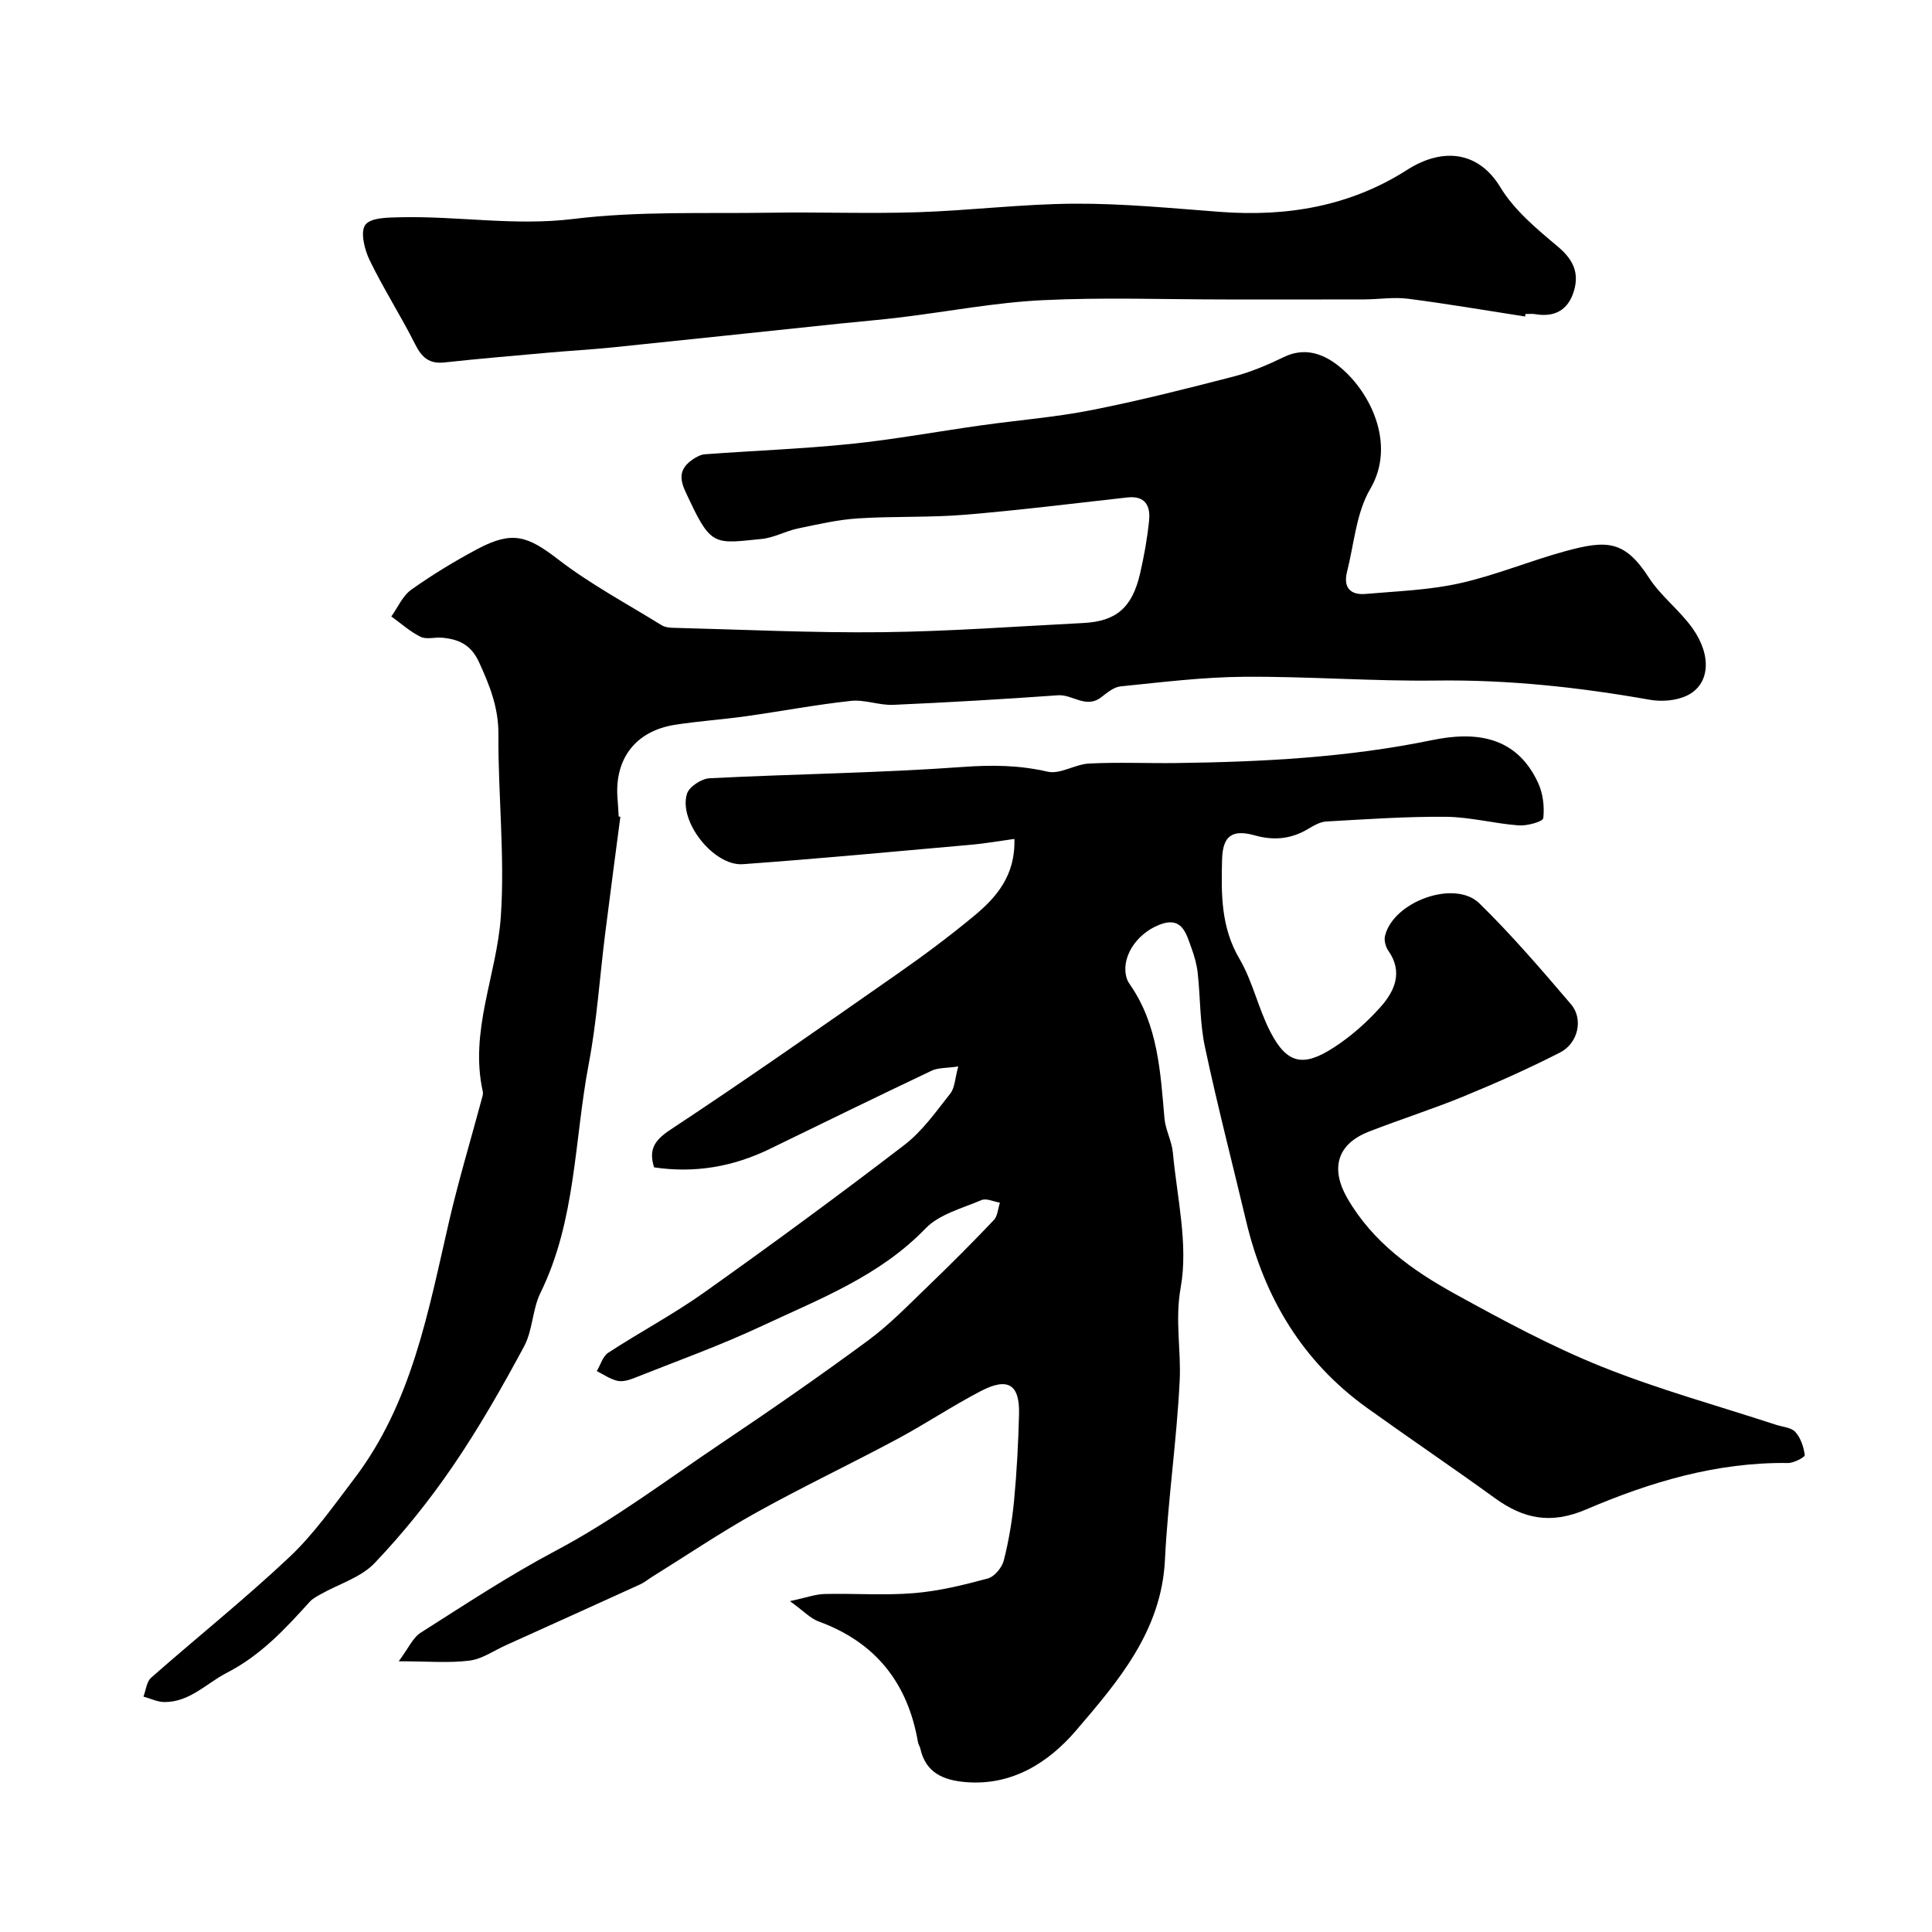
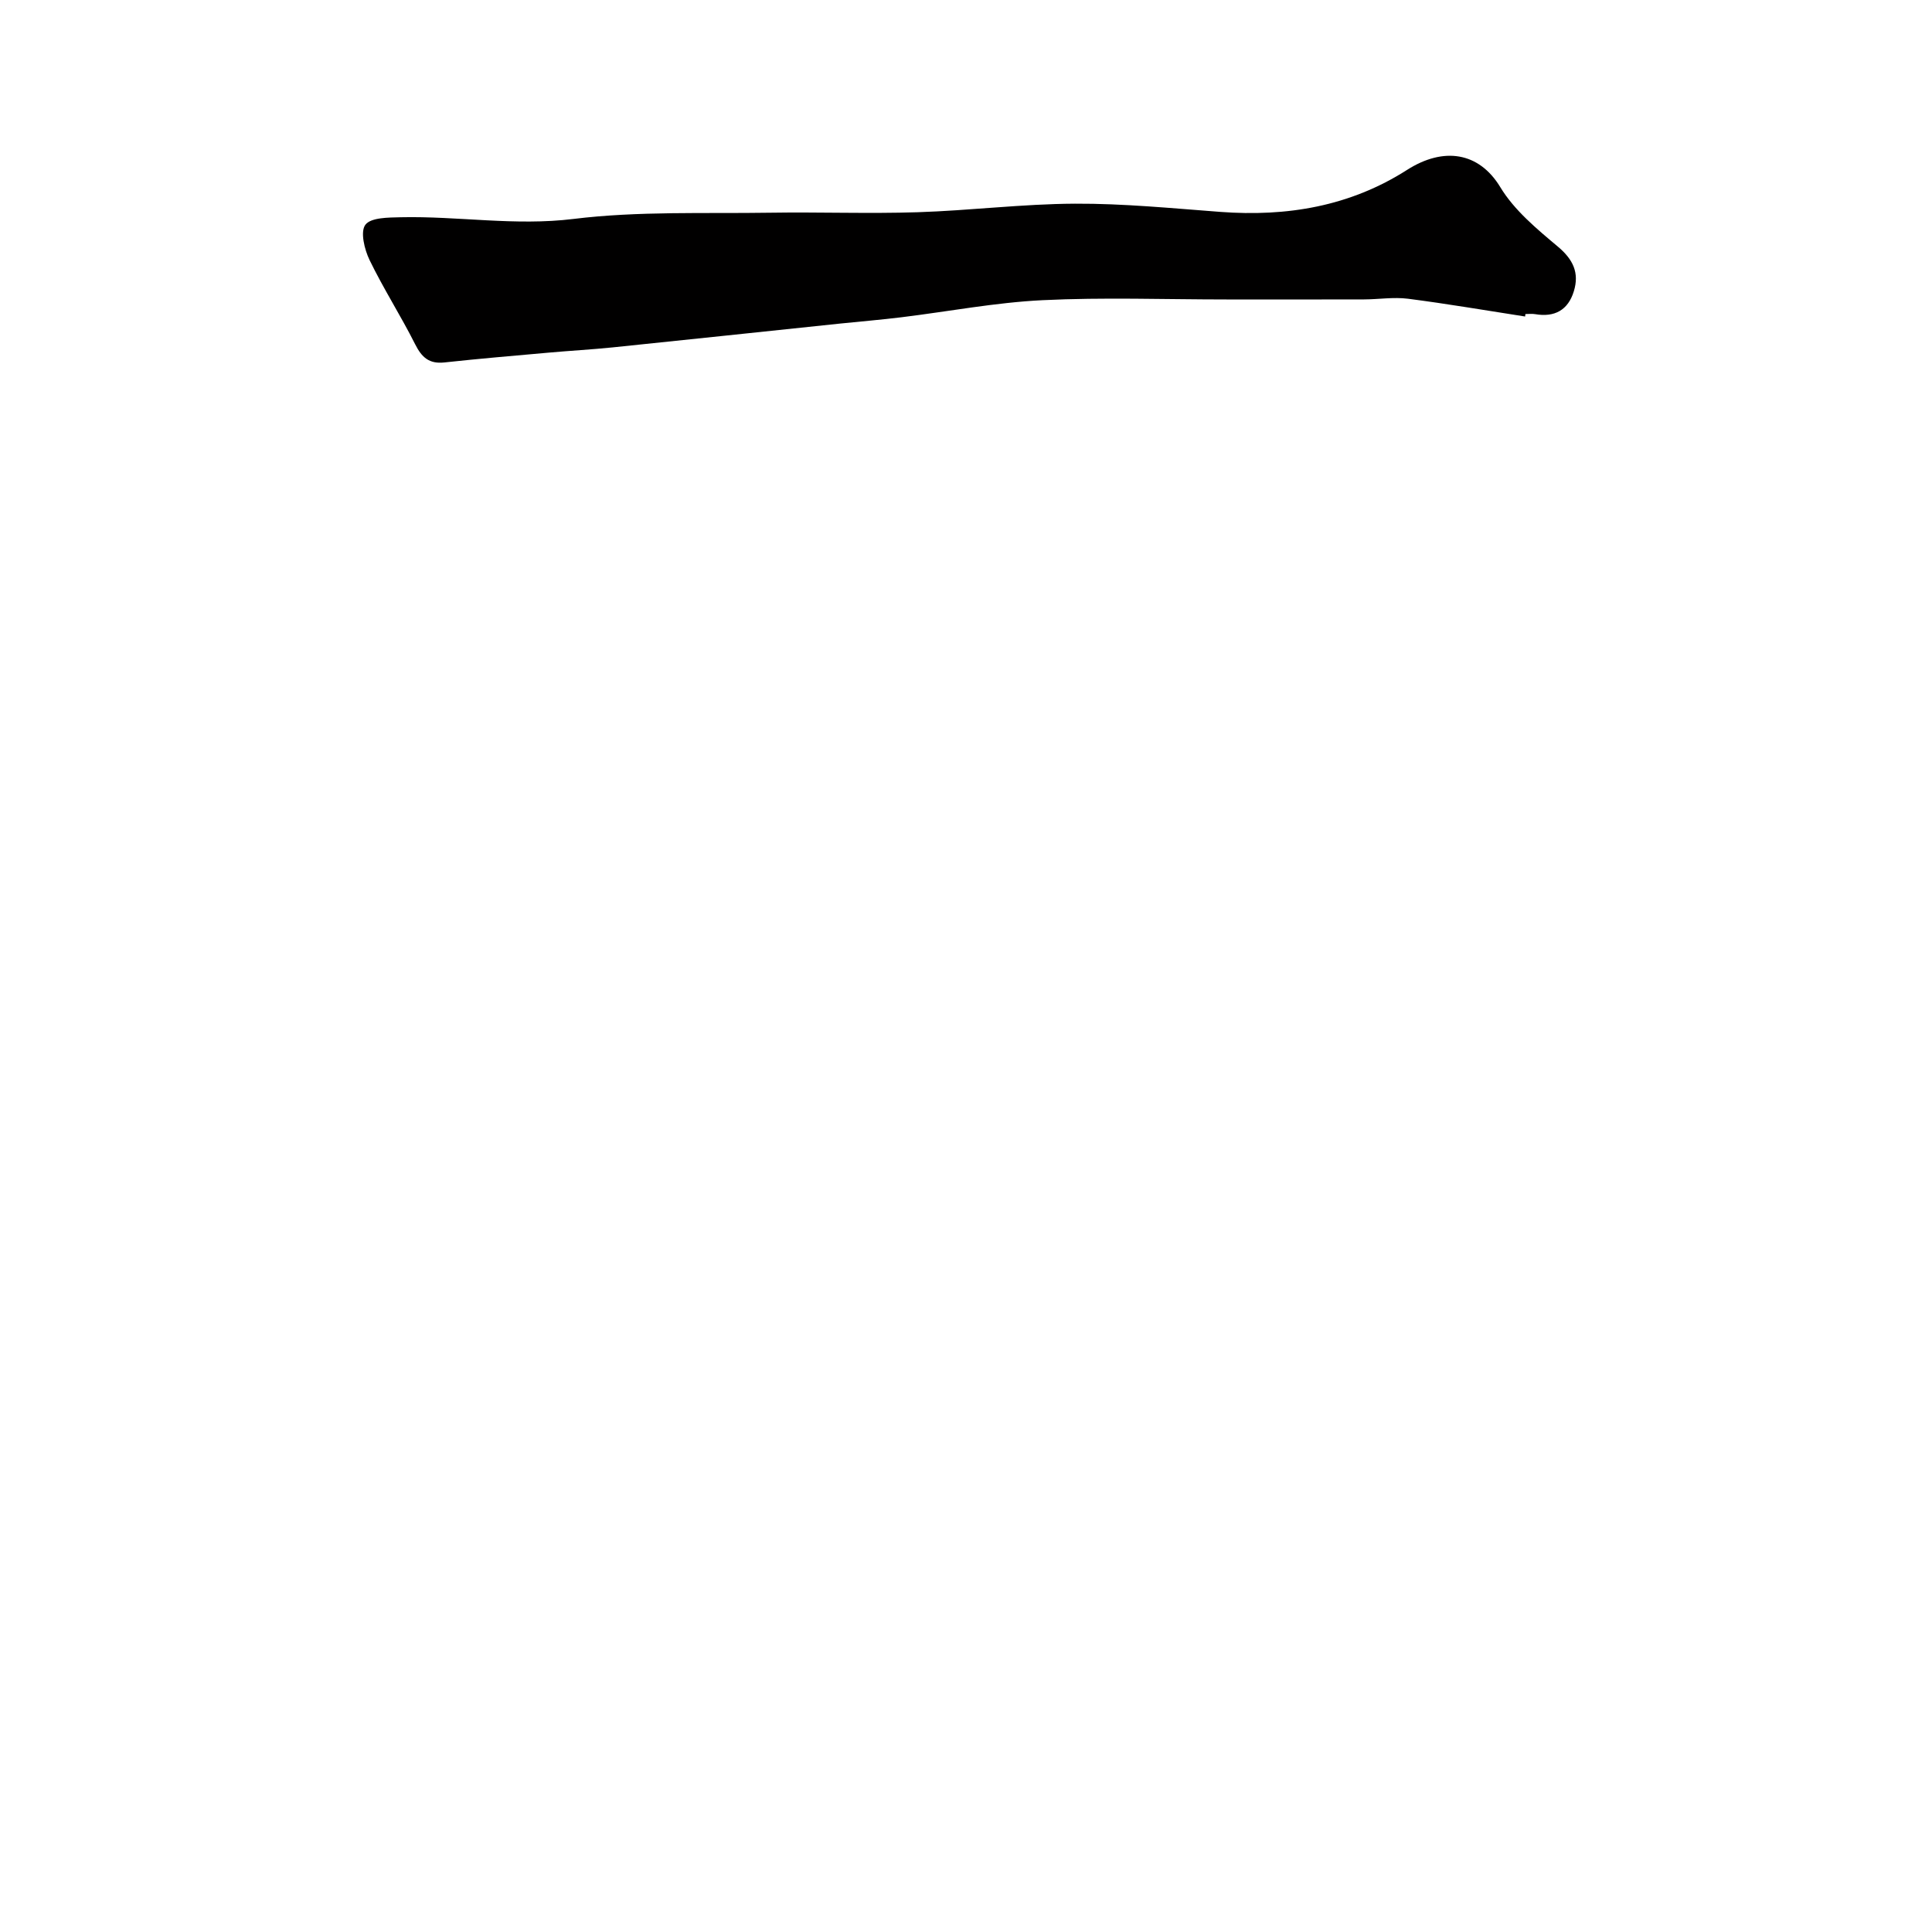
<svg xmlns="http://www.w3.org/2000/svg" enable-background="new 0 0 400 400" viewBox="0 0 400 400">
  <g fill="#010000">
-     <path d="m198.4 220.8c-2.43.36-4.16.23-5.52.88-11.2 5.31-22.34 10.76-33.48 16.18-7.58 3.69-15.51 5.09-23.98 3.83-1.15-3.68.03-5.59 3.43-7.83 15.88-10.48 31.46-21.42 47.07-32.32 5.36-3.74 10.61-7.66 15.64-11.82 4.71-3.89 8.69-8.41 8.46-16.03-3.28.45-6.14.96-9.02 1.21-15.73 1.4-31.45 2.88-47.19 4.02-6.03.44-13.37-8.86-11.58-14.58.46-1.46 3.01-3.13 4.67-3.21 17.52-.89 35.09-1.08 52.58-2.35 6-.43 11.58-.36 17.43.99 2.58.59 5.68-1.54 8.57-1.69 5.99-.3 12-.03 18-.1 17.78-.23 35.48-1.13 52.98-4.74 9.01-1.86 17.46-.88 21.96 8.78 1.03 2.2 1.37 4.96 1.1 7.37-.08.72-3.35 1.63-5.09 1.5-5.03-.37-10.01-1.73-15.02-1.78-8.26-.08-16.54.51-24.8.97-1.23.07-2.51.77-3.61 1.44-3.53 2.17-7.16 2.57-11.16 1.45-4.76-1.34-6.69.1-6.82 4.96-.19 7.08-.27 14.02 3.6 20.59 2.75 4.68 3.89 10.29 6.41 15.14 3.4 6.56 6.75 7.36 13.14 3.2 3.56-2.31 6.86-5.23 9.68-8.4 2.9-3.27 4.68-7.2 1.6-11.61-.56-.8-.92-2.12-.71-3.04 1.67-7.13 14.42-11.8 19.56-6.77 6.71 6.57 12.87 13.74 18.97 20.9 2.6 3.05 1.46 8.06-2.28 9.97-6.5 3.32-13.2 6.31-19.95 9.08-6.47 2.66-13.16 4.77-19.67 7.32-6.61 2.59-7.93 7.68-4.42 13.77 5.3 9.17 13.54 14.99 22.42 19.88 9.86 5.43 19.85 10.82 30.27 15 11.73 4.71 24 8.07 36.04 12.02 1.38.45 3.18.56 4.03 1.5 1.11 1.23 1.73 3.11 1.95 4.79.05.41-2.27 1.65-3.49 1.63-14.71-.2-28.52 3.94-41.74 9.6-7.4 3.17-13.02 1.96-19-2.38-8.72-6.32-17.65-12.35-26.4-18.63-13.37-9.61-21.26-22.81-25.03-38.67-2.86-12.03-5.97-24.01-8.54-36.1-1.05-4.95-.93-10.14-1.48-15.21-.19-1.75-.67-3.51-1.28-5.17-1.12-3.05-1.93-6.75-6.69-4.87-5 1.98-8.08 7.12-6.69 11.2.15.45.42.88.7 1.28 5.74 8.34 6.23 17.99 7.07 27.6.21 2.39 1.52 4.69 1.74 7.08.86 9.33 3.22 19 1.62 27.93-1.22 6.79.11 12.91-.21 19.3-.61 12.38-2.44 24.71-3.05 37.09-.72 14.76-9.71 25.17-18.43 35.36-5.58 6.51-13.15 11.45-22.78 10.66-4.58-.38-8.29-1.86-9.43-6.92-.11-.47-.42-.9-.5-1.38-2.11-12.22-8.75-20.65-20.55-24.96-1.72-.63-3.11-2.16-5.95-4.21 3.35-.72 5.27-1.44 7.21-1.48 6.16-.15 12.36.33 18.49-.18 5.14-.42 10.25-1.68 15.25-3.03 1.38-.37 2.95-2.25 3.32-3.72 1.04-4.08 1.74-8.29 2.14-12.49.56-5.91.87-11.86 1.02-17.8.16-6.18-2.29-7.73-7.94-4.78-5.92 3.09-11.5 6.83-17.39 9.98-9.63 5.16-19.52 9.85-29.07 15.16-7.38 4.1-14.39 8.85-21.57 13.31-.83.51-1.59 1.16-2.47 1.56-9.25 4.22-18.52 8.4-27.79 12.59-2.5 1.13-4.93 2.86-7.53 3.19-4.25.54-8.63.14-14.67.14 2.04-2.73 2.93-4.89 4.54-5.91 9.2-5.84 18.32-11.87 27.93-16.96 12.11-6.41 22.96-14.64 34.25-22.22 10.29-6.91 20.49-13.98 30.47-21.34 4.5-3.32 8.43-7.42 12.49-11.32 4.61-4.43 9.14-8.97 13.54-13.61.79-.84.85-2.38 1.25-3.59-1.29-.21-2.81-.97-3.82-.53-4 1.7-8.74 2.92-11.58 5.87-9.54 9.89-21.97 14.61-33.9 20.2-8.66 4.06-17.71 7.3-26.61 10.84-1.04.41-2.33.74-3.35.49-1.48-.37-2.81-1.3-4.2-2 .77-1.29 1.24-3.06 2.37-3.8 6.55-4.27 13.5-7.96 19.87-12.48 13.98-9.94 27.82-20.09 41.43-30.53 3.73-2.86 6.58-6.93 9.54-10.68.93-1.2.95-3.17 1.63-5.58z" />
-     <path d="m128.44 169.1c-1.06 8.13-2.15 16.25-3.17 24.38-1.12 8.94-1.7 17.98-3.38 26.8-3.01 15.84-2.63 32.4-9.99 47.38-1.69 3.44-1.6 7.78-3.41 11.13-4.56 8.47-9.34 16.87-14.77 24.81-4.83 7.07-10.26 13.83-16.16 20.02-2.83 2.97-7.37 4.31-11.12 6.42-.82.46-1.71.92-2.32 1.6-5.09 5.62-10.09 11.05-17.15 14.69-4.25 2.19-7.66 6.07-12.91 6.06-1.46 0-2.91-.73-4.36-1.13.51-1.33.65-3.08 1.6-3.92 9.51-8.37 19.43-16.3 28.64-24.98 5.03-4.74 9.09-10.55 13.31-16.09 12.07-15.79 15.42-34.81 19.75-53.5 1.97-8.5 4.5-16.87 6.76-25.31.13-.47.3-1.01.2-1.46-2.81-12.53 2.9-24.15 3.73-36.23.86-12.52-.58-25.18-.5-37.78.03-5.54-1.83-10.14-4.05-14.97-1.65-3.57-4.21-4.68-7.6-4.99-1.49-.14-3.23.41-4.45-.18-2.19-1.07-4.06-2.78-6.07-4.22 1.35-1.88 2.34-4.27 4.13-5.54 4.38-3.11 9-5.92 13.74-8.44 7.22-3.84 10.38-2.67 16.66 2.16 6.68 5.15 14.24 9.18 21.44 13.64.65.4 1.56.51 2.35.53 14.43.36 28.87 1.07 43.3.91 13.88-.16 27.74-1.2 41.61-1.9 6.83-.34 10.14-3.15 11.78-10.2.84-3.63 1.51-7.34 1.88-11.05.3-3-.81-5.16-4.49-4.75-11.25 1.25-22.48 2.66-33.76 3.59-7.32.6-14.71.27-22.04.75-4.18.27-8.32 1.23-12.44 2.09-2.53.53-4.93 1.91-7.46 2.16-9.45.95-10.44 1.63-14.87-7.81-1.47-3.13-3.3-5.98.51-8.61.77-.53 1.71-1.05 2.61-1.11 10.03-.74 20.09-1.11 30.09-2.13 9.07-.93 18.07-2.59 27.11-3.86 7.6-1.07 15.29-1.67 22.81-3.15 9.88-1.95 19.66-4.43 29.41-6.95 3.59-.93 7.08-2.42 10.43-4.04 4.18-2.03 7.91-.77 11.06 1.64 6.57 5.02 12.36 16.24 6.82 25.66-2.92 4.97-3.35 11.41-4.82 17.21-.79 3.14.65 4.81 3.81 4.54 6.53-.57 13.18-.79 19.54-2.21 7.42-1.65 14.52-4.65 21.88-6.65 8.57-2.34 12.26-2.27 17.27 5.48 2.48 3.84 6.37 6.74 9.03 10.48 4.1 5.76 3.56 11.72-1.18 13.96-2.21 1.05-5.2 1.28-7.65.85-14.63-2.59-29.29-4.18-44.2-3.98-13.26.17-26.54-.88-39.8-.78-8.54.06-17.08 1.13-25.59 1.99-1.43.14-2.82 1.36-4.07 2.3-3.11 2.34-5.87-.67-8.87-.46-11.36.81-22.73 1.48-34.1 1.98-2.91.13-5.92-1.13-8.78-.82-7.3.79-14.53 2.17-21.8 3.19-4.86.68-9.78 1-14.62 1.76-8.24 1.29-12.64 7.15-11.88 15.51.1 1.16.15 2.32.22 3.48.1.01.23.03.35.05z" />
    <path d="m315.76 65.53c-8.08-1.25-16.15-2.64-24.25-3.68-2.98-.38-6.06.13-9.1.14-9.5.03-18.99.01-28.49.01-12.7 0-25.42-.47-38.09.15-9.78.48-19.48 2.35-29.23 3.54-4.24.52-8.5.87-12.75 1.31-15.66 1.64-31.31 3.31-46.97 4.92-4.42.45-8.86.69-13.29 1.09-7.2.64-14.4 1.25-21.58 2.03-3.15.34-4.68-1.03-6.05-3.75-2.97-5.91-6.57-11.51-9.45-17.46-1.06-2.19-1.95-5.87-.86-7.3 1.15-1.51 4.75-1.49 7.29-1.55 11.92-.27 23.69 1.84 35.79.35 13.43-1.65 27.15-1.08 40.75-1.29 10.16-.16 20.33.23 30.49-.1 10.87-.35 21.72-1.72 32.59-1.77 10.03-.05 20.08.95 30.1 1.7 13.79 1.03 26.83-1.14 38.65-8.69 7.56-4.83 14.9-3.72 19.31 3.57 2.89 4.78 7.55 8.64 11.92 12.31 3.17 2.66 4.47 5.43 3.31 9.23-1.19 3.91-3.98 5.45-8.03 4.75-.65-.11-1.33-.02-2-.02-.01.16-.04.33-.06.51z" />
  </g>
</svg>